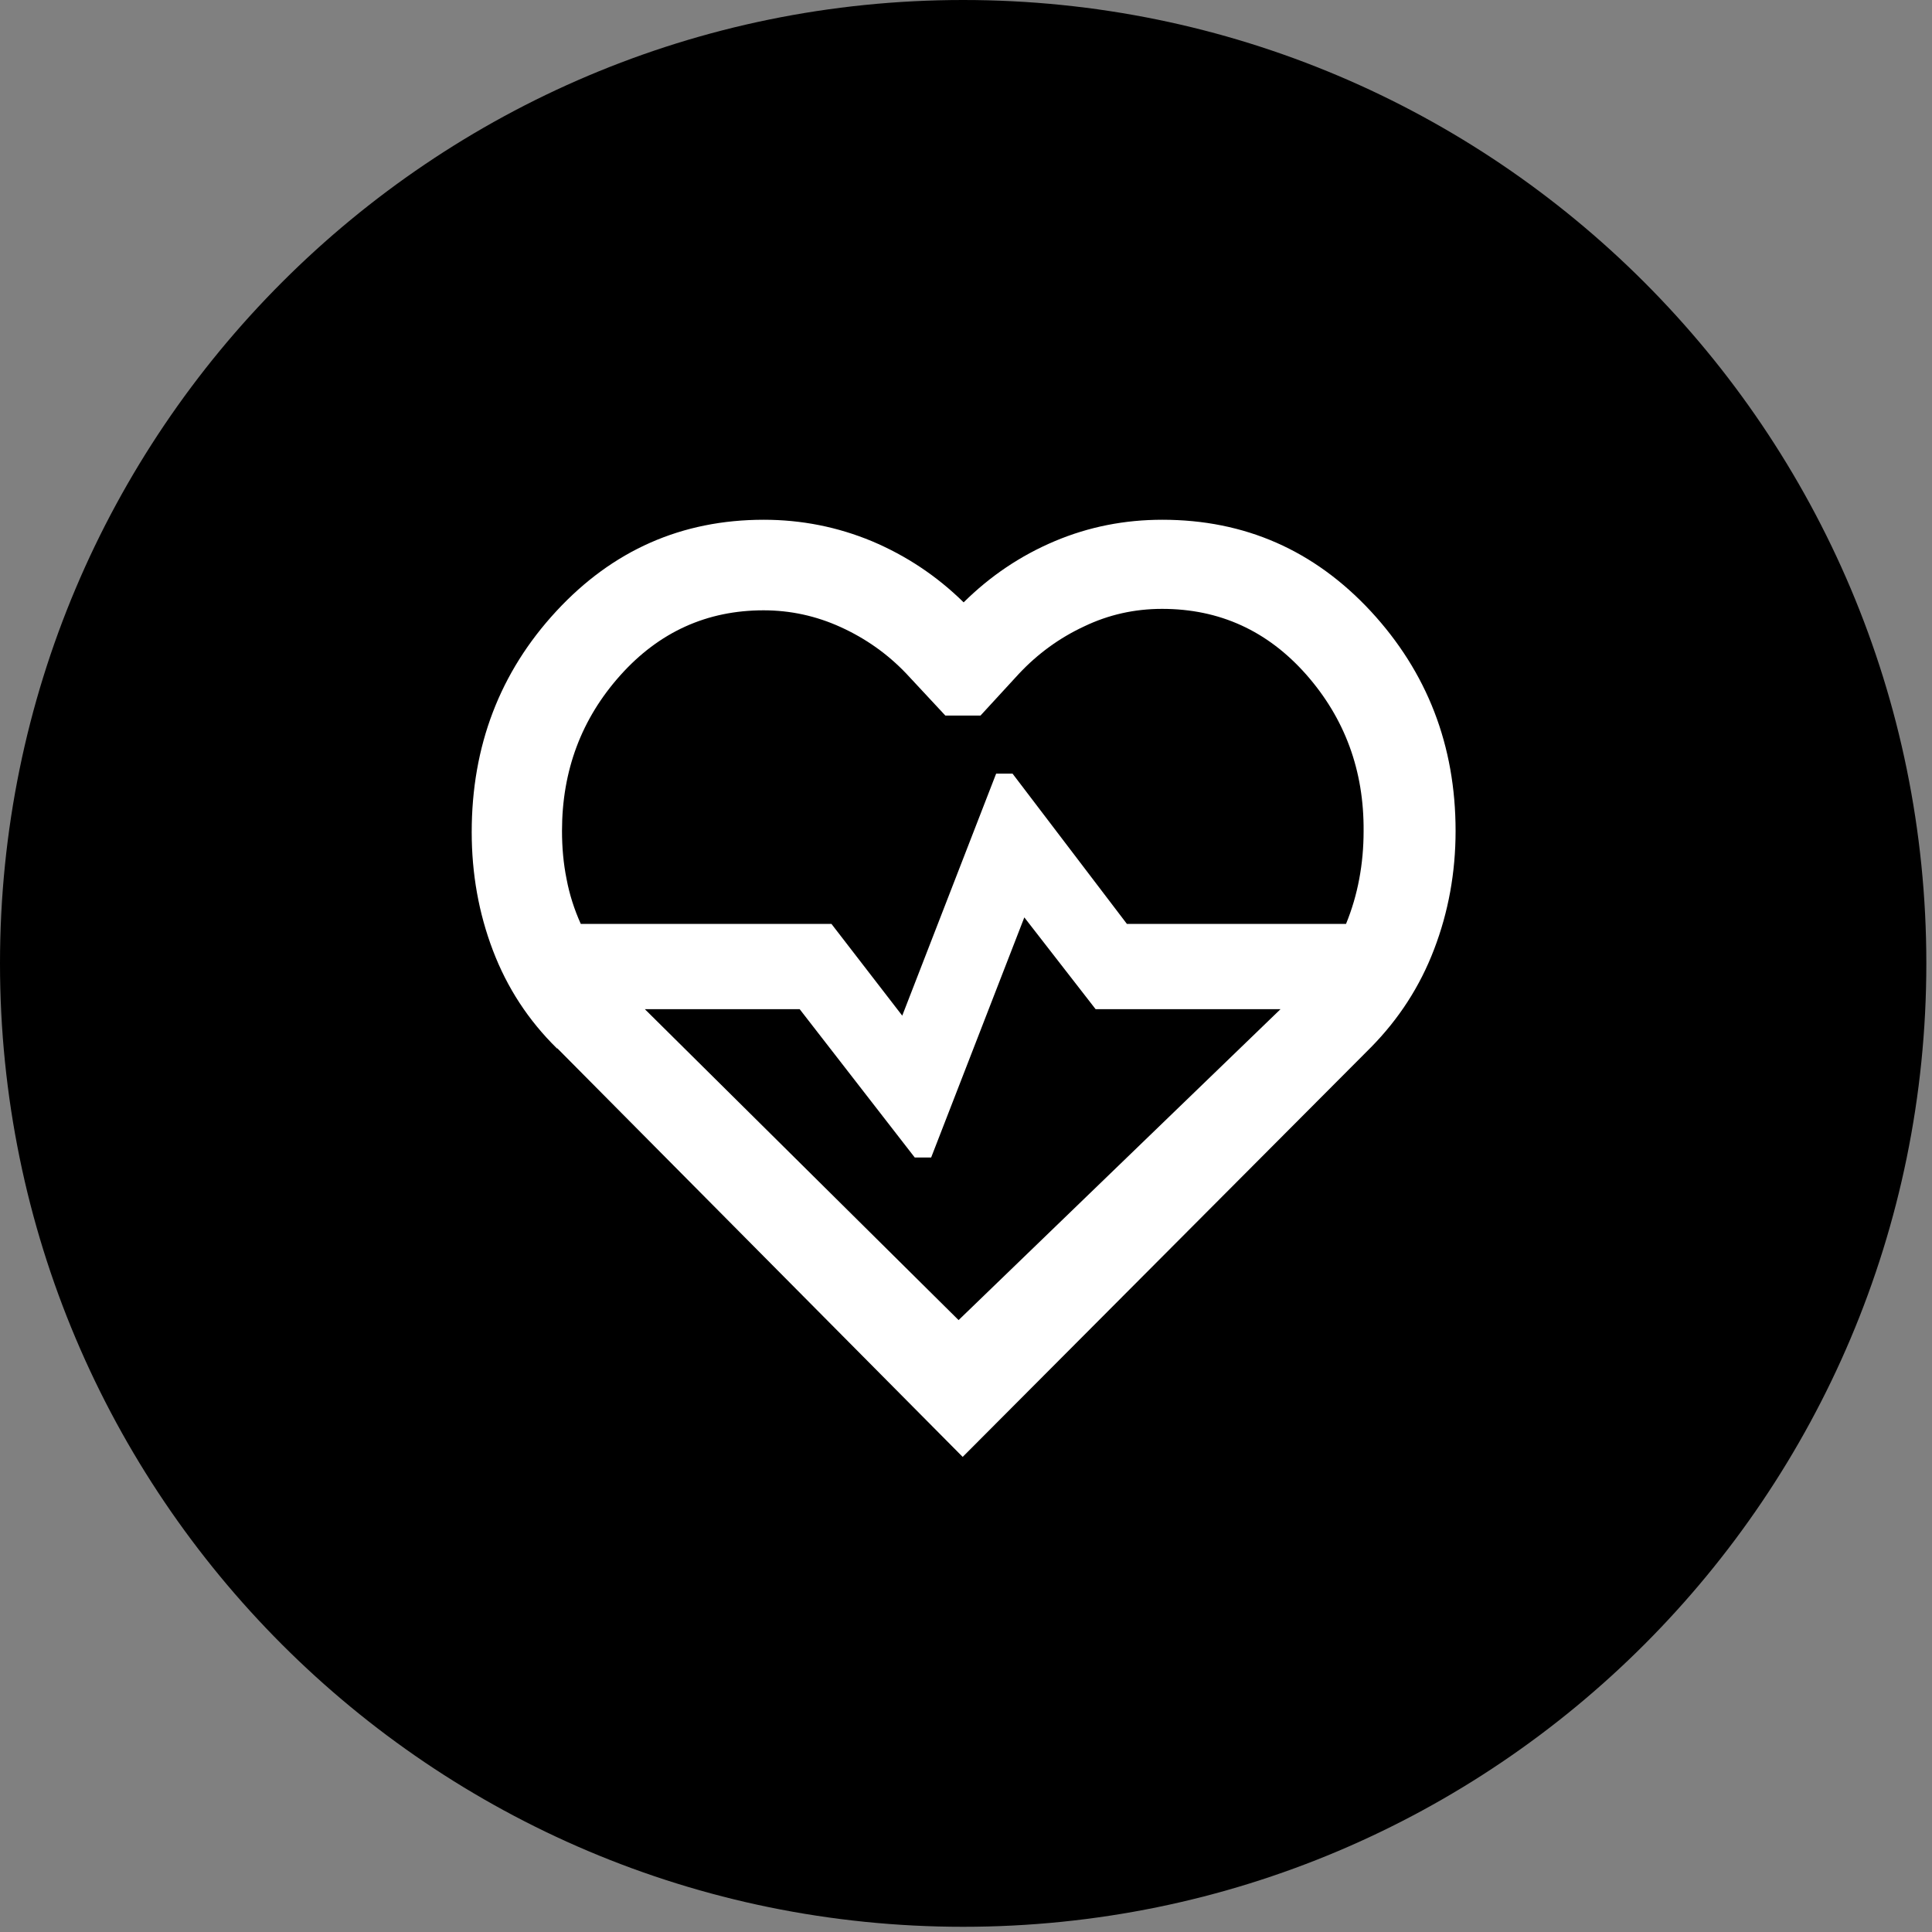
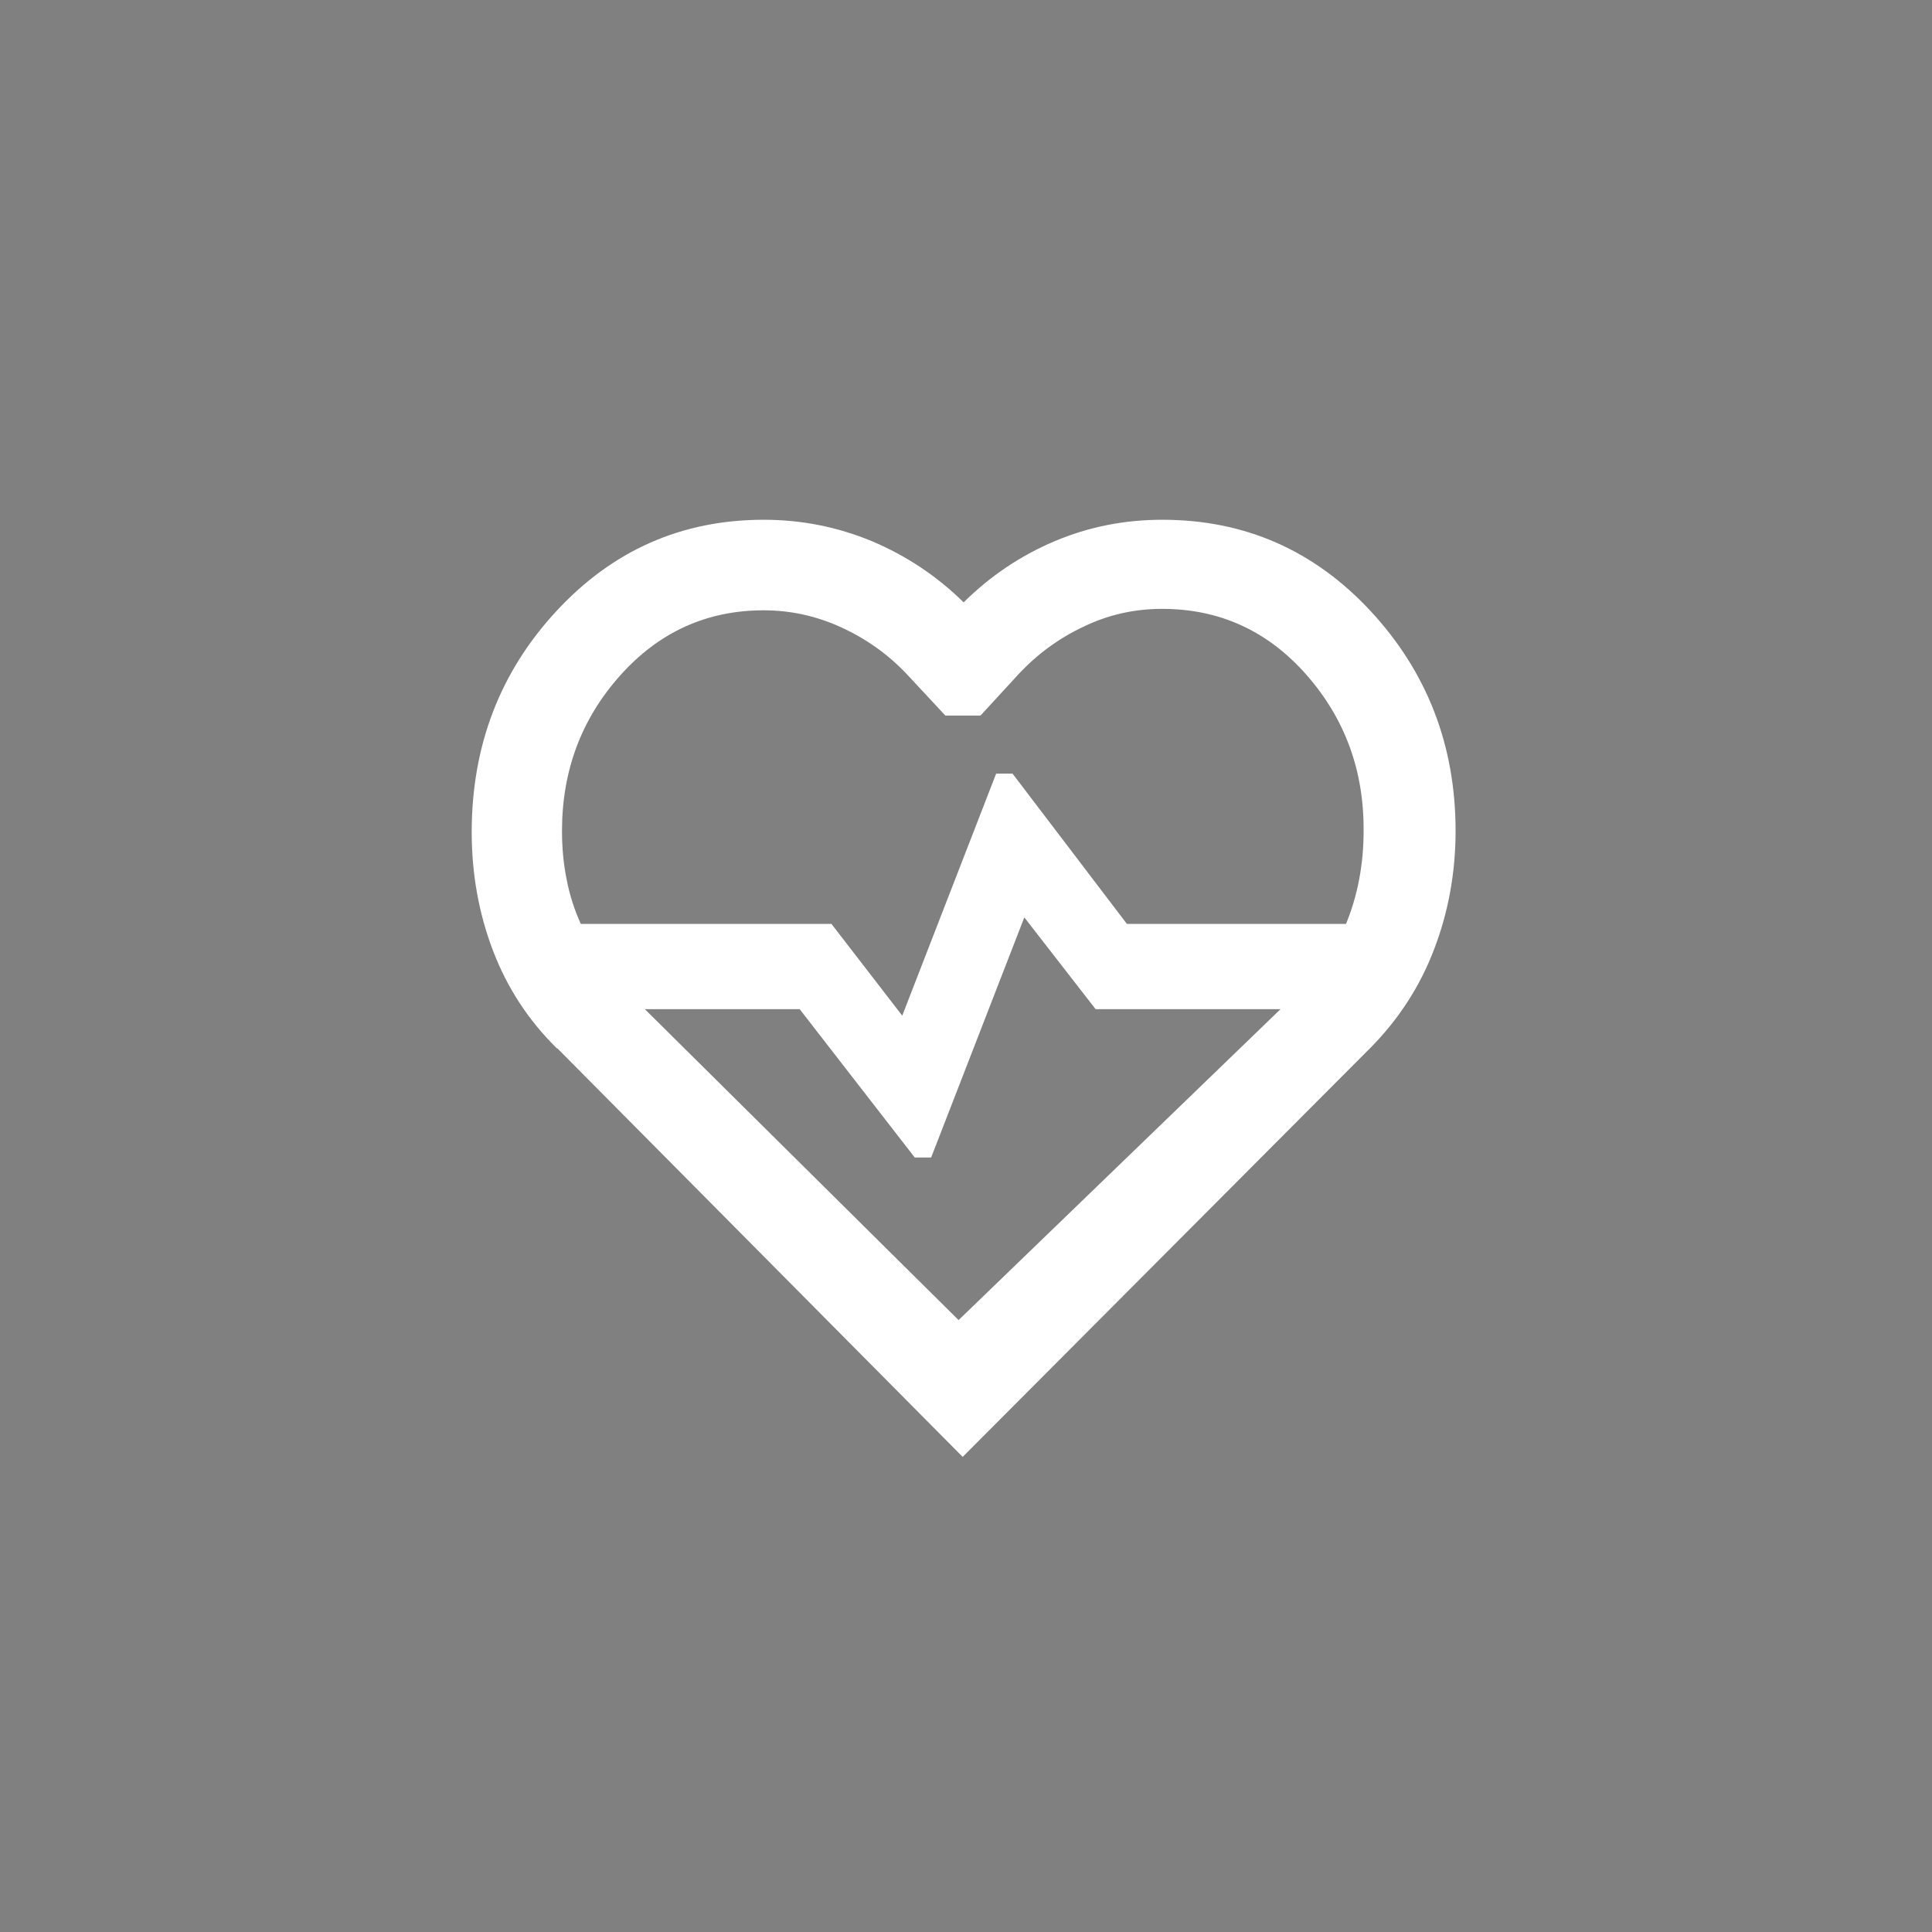
<svg xmlns="http://www.w3.org/2000/svg" width="233" height="233" viewBox="0 0 233 233" fill="none">
  <rect x="0" y="0" width="233" height="233" fill="#808080" stroke="none" />
-   <path d="M116.158 232.372C180.311 232.372 232.317 180.354 232.317 116.186C232.317 52.018 180.311 0 116.158 0C52.006 0 0 52.018 0 116.186C0 180.354 52.006 232.372 116.158 232.372Z" fill="black" />
  <path d="M67.168 126.44C63.712 123.041 61.157 119.12 59.444 114.618C57.73 110.116 56.888 105.352 56.888 100.356C56.888 89.957 60.286 81.069 67.081 73.72C73.876 66.371 82.211 62.683 92.113 62.683C96.672 62.683 101.028 63.554 105.152 65.268C109.276 67.01 112.964 69.45 116.216 72.645C119.41 69.48 123.069 67.01 127.193 65.268C131.317 63.525 135.643 62.683 140.174 62.683C150.134 62.683 158.498 66.371 165.322 73.72C172.117 81.069 175.544 89.899 175.544 100.211C175.544 105.236 174.673 109.999 172.959 114.472C171.246 118.975 168.691 122.896 165.351 126.294L116.1 175.703L67.226 126.44H67.168ZM92.084 73.604C85.26 73.604 79.481 76.218 74.806 81.447C70.13 86.675 67.778 92.92 67.778 100.211C67.778 102.215 67.952 104.161 68.33 106.02C68.678 107.879 69.259 109.68 70.043 111.423H100.273L108.811 122.489L120.136 93.298H122.111L135.905 111.423H162.331C163.057 109.651 163.58 107.85 163.928 105.991C164.276 104.132 164.451 102.215 164.451 100.24C164.509 92.92 162.186 86.646 157.539 81.359C152.864 76.073 147.085 73.43 140.145 73.43C136.834 73.43 133.698 74.127 130.736 75.55C127.745 76.944 125.131 78.862 122.895 81.243L118.249 86.297H114.009L109.305 81.243C107.039 78.862 104.397 77.002 101.406 75.637C98.415 74.272 95.308 73.604 92.084 73.604ZM115.606 159.204L154.432 121.705H132.13L123.534 110.638L112.296 139.598H110.321L96.44 121.705H77.768L115.606 159.204Z" fill="white" />
</svg>